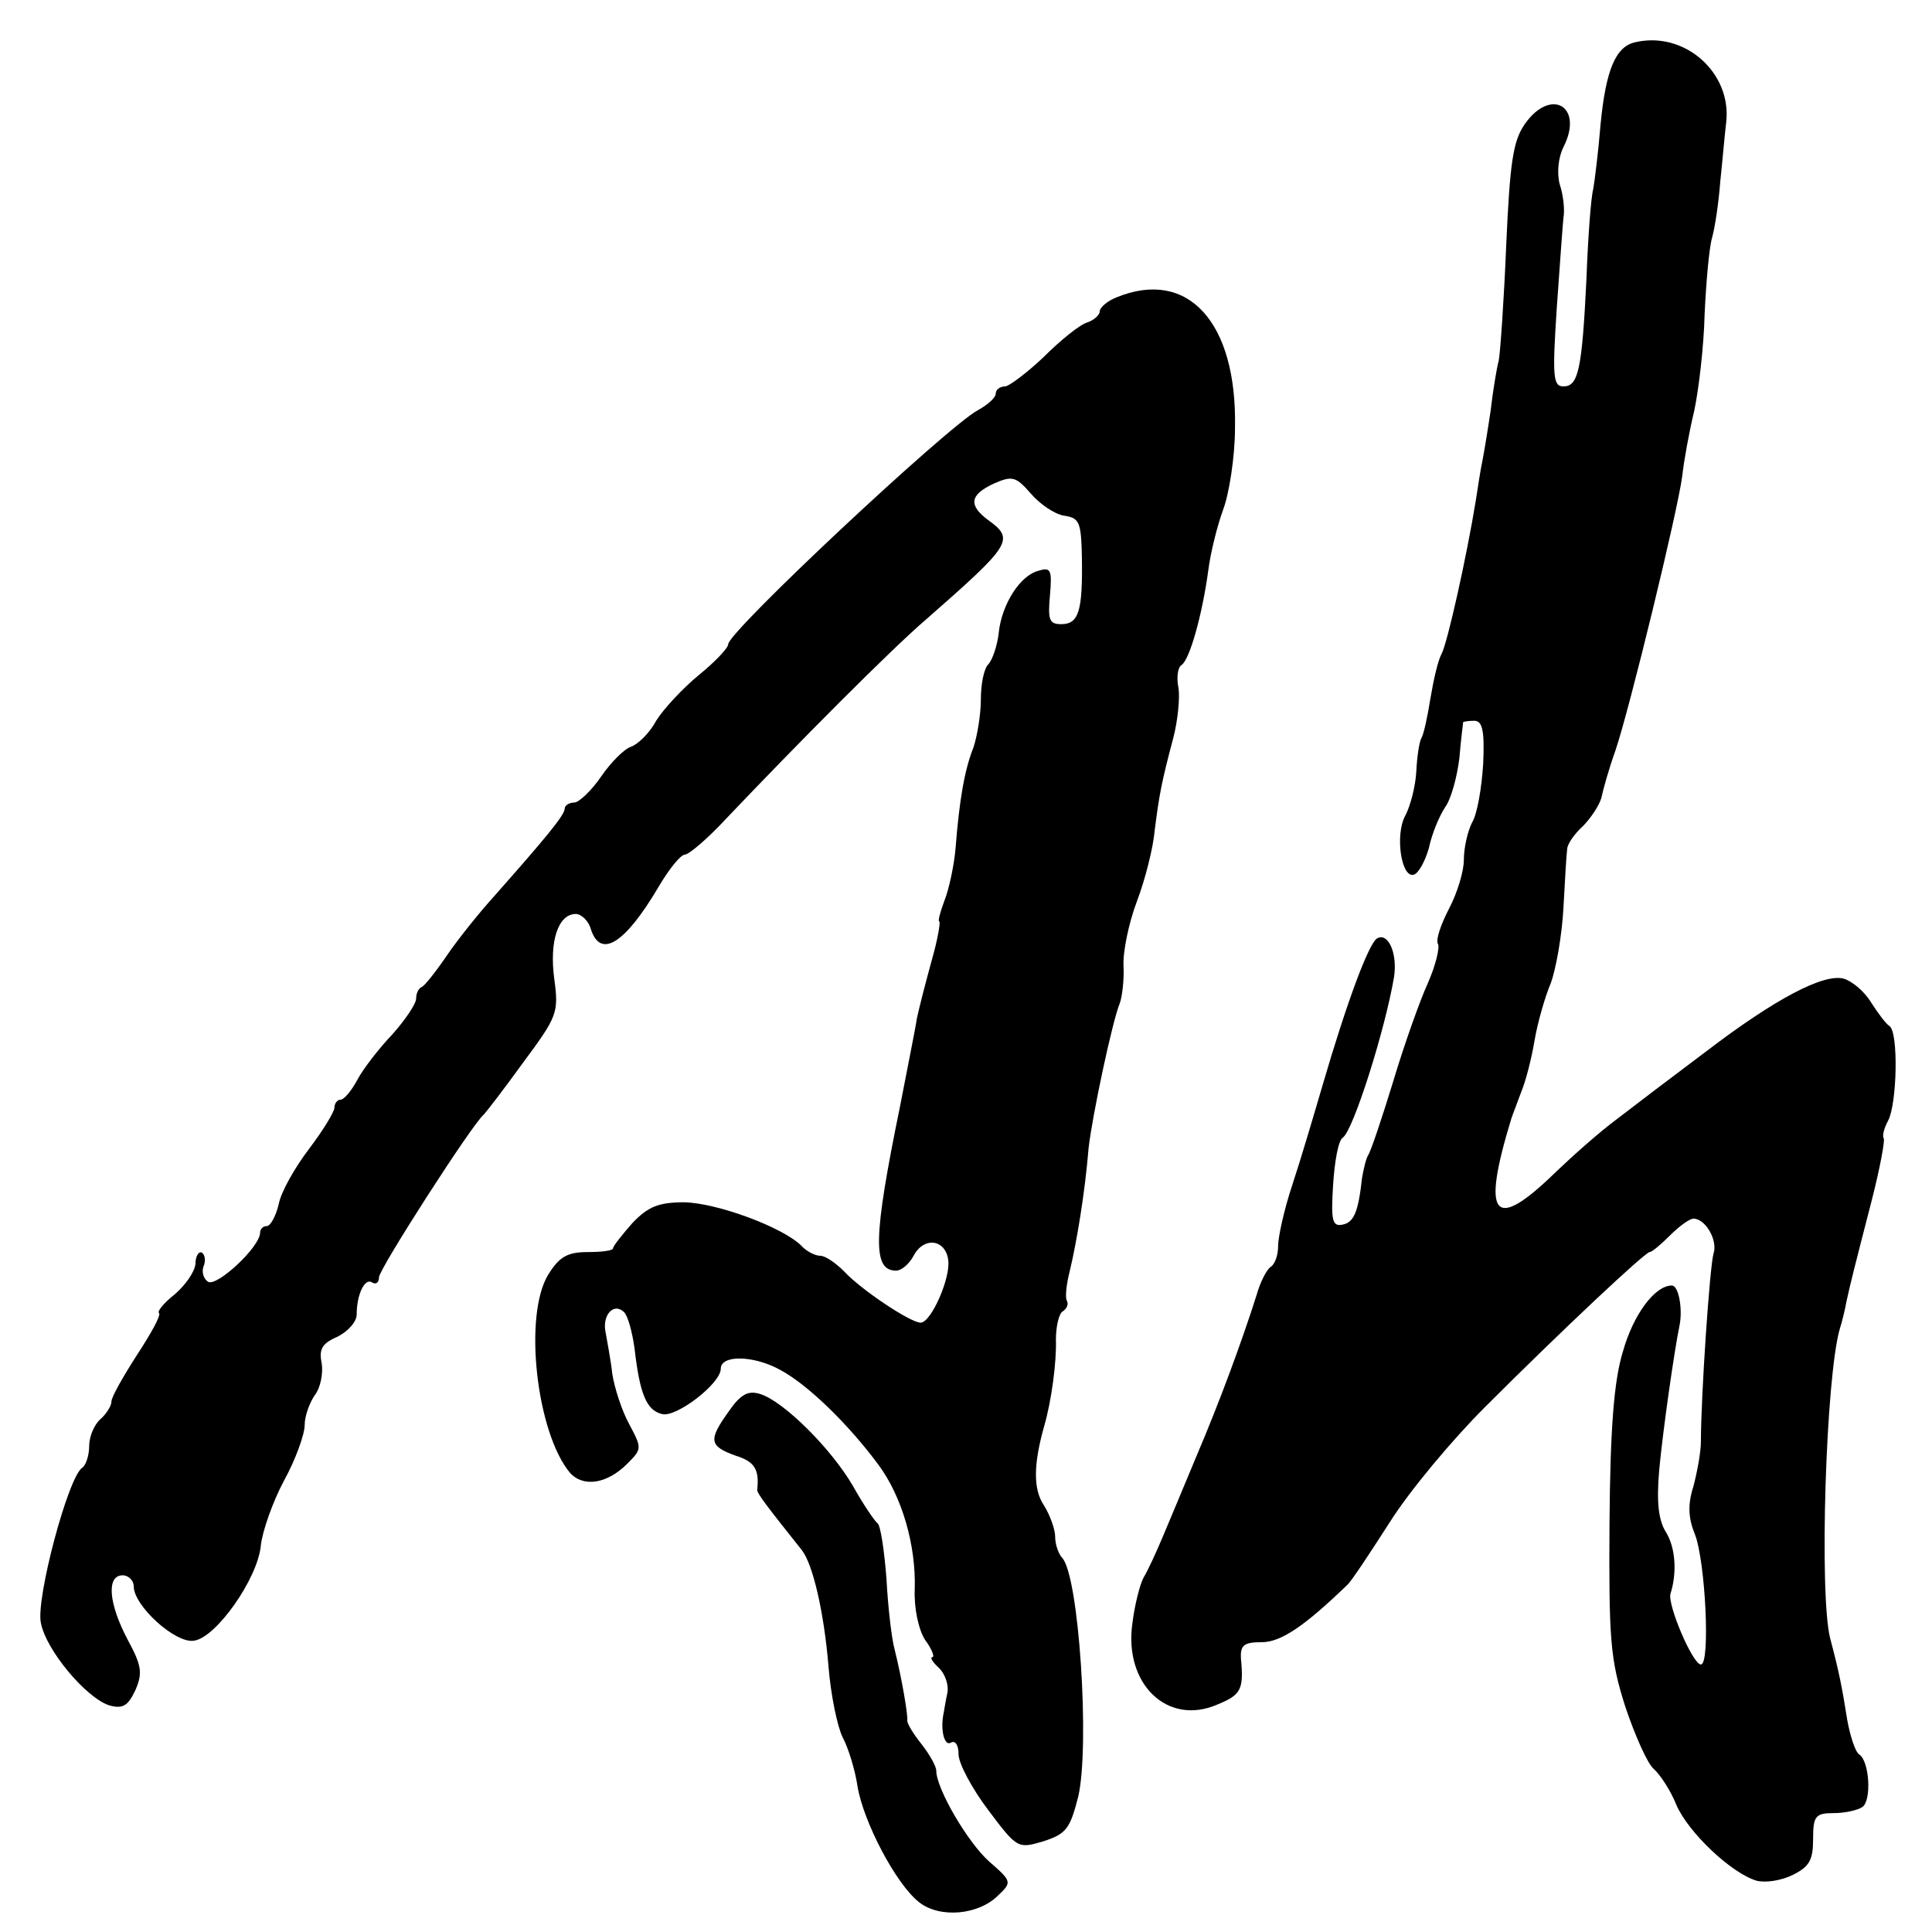
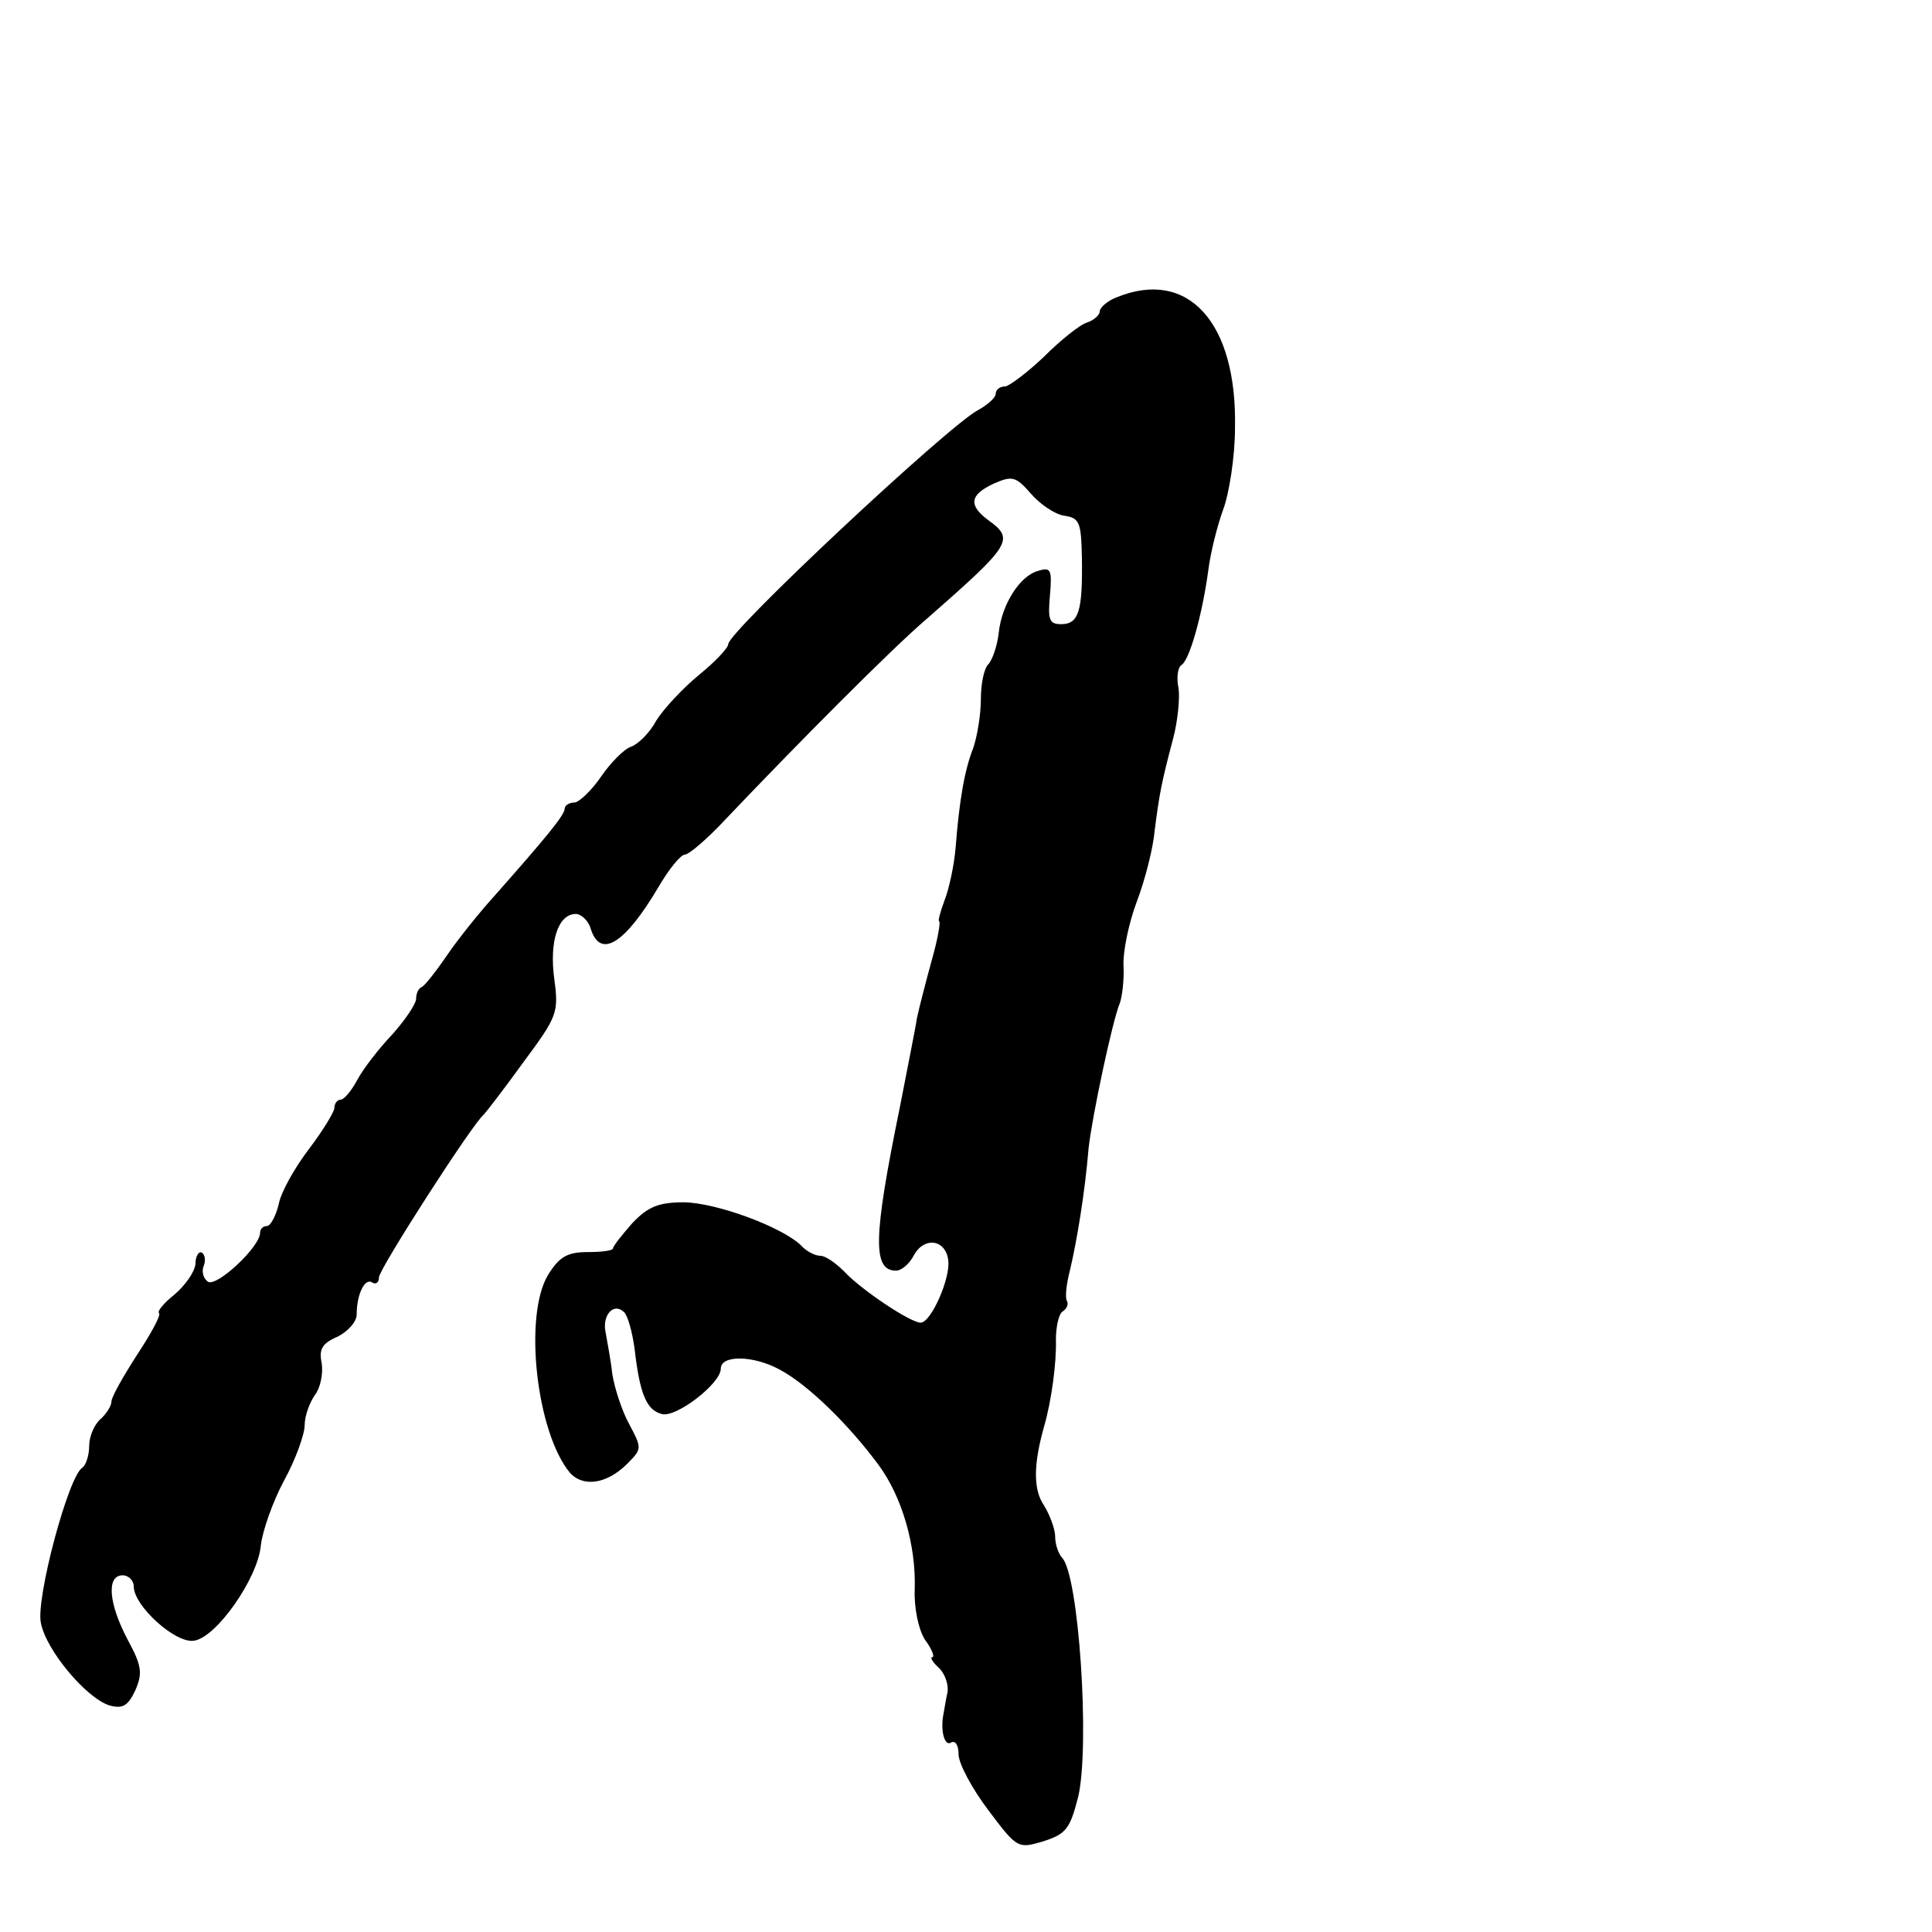
<svg xmlns="http://www.w3.org/2000/svg" version="1.0" width="260pt" height="260pt" viewBox="0 0 260 260" preserveAspectRatio="xMidYMid meet">
  <g transform="translate(0,260) scale(0.1,-0.1)" fill="#000000" stroke="none">
-     <path d="M2200 2543 c-26 -6 -39 -38 -46 -110 -3 -37 -8 -77 -10 -88 -3 -11 -7 -65 -9 -120 -6 -123 -11 -145 -31 -145 -14 0 -15 13 -9 105 4 57 8 112 9 122 2 10 0 30 -5 45 -4 15 -2 36 5 50 28 55 -17 81 -52 31 -16 -23 -20 -52 -25 -163 -3 -74 -8 -144 -10 -155 -3 -11 -8 -42 -11 -68 -4 -27 -9 -57 -11 -67 -2 -9 -6 -34 -9 -54 -12 -74 -38 -191 -46 -206 -5 -9 -11 -36 -15 -60 -4 -25 -9 -48 -12 -53 -3 -5 -6 -25 -7 -45 -1 -20 -8 -47 -15 -60 -14 -26 -5 -85 12 -79 6 2 15 18 20 36 4 19 14 43 22 55 8 11 16 41 19 66 2 25 5 46 5 48 1 1 7 2 15 2 11 0 14 -13 12 -58 -2 -32 -8 -68 -15 -79 -6 -12 -11 -34 -11 -50 0 -16 -9 -45 -20 -66 -11 -21 -18 -42 -15 -47 3 -5 -3 -29 -13 -52 -11 -24 -32 -83 -47 -133 -15 -49 -30 -94 -34 -100 -3 -5 -6 -19 -8 -30 -5 -46 -11 -60 -26 -63 -14 -3 -16 5 -13 53 2 32 7 60 13 64 14 9 57 145 69 216 5 32 -8 61 -23 52 -11 -7 -40 -84 -73 -197 -12 -41 -30 -102 -41 -135 -11 -33 -19 -70 -19 -82 0 -12 -4 -24 -10 -28 -5 -3 -14 -20 -19 -38 -19 -60 -49 -142 -81 -217 -17 -41 -38 -91 -46 -110 -8 -19 -19 -43 -25 -53 -5 -9 -12 -37 -15 -61 -12 -82 47 -139 114 -110 32 13 36 20 32 62 -1 18 4 22 28 22 26 0 58 22 115 77 5 4 30 42 57 84 27 43 85 112 128 155 104 104 216 209 222 209 3 0 15 10 28 23 12 12 26 22 31 22 16 0 33 -29 27 -47 -5 -16 -17 -192 -17 -253 0 -14 -5 -41 -10 -60 -8 -25 -7 -43 2 -65 14 -36 21 -175 8 -175 -11 0 -45 80 -41 95 9 28 7 62 -6 83 -10 16 -13 40 -9 85 5 53 20 158 27 192 5 23 -1 55 -10 55 -23 0 -52 -39 -66 -89 -12 -39 -17 -103 -18 -230 -1 -157 1 -184 21 -247 13 -39 30 -77 38 -84 9 -8 23 -29 31 -49 16 -37 74 -92 108 -102 12 -3 33 0 49 8 22 11 27 20 27 48 0 31 3 35 28 35 15 0 32 4 38 8 13 8 10 62 -4 71 -5 3 -12 24 -16 46 -7 44 -11 65 -23 110 -15 58 -6 352 13 417 3 9 7 26 9 37 6 27 9 39 34 136 11 43 18 81 16 83 -2 3 0 13 6 24 12 23 14 118 2 127 -5 3 -16 18 -25 32 -9 15 -26 29 -37 32 -27 7 -92 -27 -185 -98 -44 -33 -98 -74 -120 -91 -23 -17 -59 -49 -82 -71 -84 -82 -101 -62 -60 72 2 6 8 21 13 35 6 14 14 45 18 69 4 24 14 59 22 78 7 19 15 64 17 101 2 37 4 72 5 79 0 7 10 21 21 31 11 11 22 28 25 38 2 10 10 39 19 64 19 56 84 323 90 370 2 19 9 58 16 87 6 28 13 87 14 130 2 43 6 89 10 103 4 14 9 48 11 75 3 28 6 64 8 80 8 67 -56 124 -123 108z" />
    <path d="M1503 2200 c-13 -5 -23 -14 -23 -19 0 -5 -8 -12 -17 -15 -10 -3 -36 -24 -58 -46 -22 -21 -46 -39 -52 -40 -7 0 -13 -4 -13 -10 0 -5 -11 -15 -24 -22 -41 -22 -336 -298 -336 -315 0 -5 -18 -24 -39 -41 -22 -18 -48 -46 -58 -62 -9 -17 -25 -32 -34 -35 -9 -3 -27 -21 -40 -40 -13 -19 -30 -35 -36 -35 -7 0 -13 -4 -13 -8 0 -9 -26 -40 -94 -117 -20 -22 -49 -58 -64 -80 -15 -22 -30 -41 -34 -43 -5 -2 -8 -9 -8 -16 0 -7 -15 -29 -32 -48 -18 -19 -39 -46 -47 -61 -8 -15 -18 -27 -23 -27 -4 0 -8 -5 -8 -11 0 -5 -15 -30 -34 -55 -19 -25 -38 -58 -41 -75 -4 -16 -11 -29 -16 -29 -5 0 -9 -4 -9 -9 0 -19 -58 -73 -70 -66 -6 4 -9 13 -6 21 3 7 2 15 -2 18 -4 3 -9 -4 -9 -15 -1 -11 -14 -29 -28 -41 -14 -11 -24 -23 -21 -25 3 -3 -11 -28 -30 -57 -18 -28 -34 -56 -34 -62 0 -6 -7 -17 -15 -24 -8 -7 -15 -23 -15 -36 0 -12 -4 -25 -9 -29 -19 -11 -63 -177 -56 -209 7 -37 61 -101 92 -111 18 -5 25 -1 35 20 10 23 9 33 -10 68 -26 49 -29 87 -7 87 8 0 15 -7 15 -15 0 -26 56 -77 81 -73 30 4 86 84 90 128 2 19 16 59 31 87 16 29 28 63 28 75 0 13 7 31 14 41 7 9 11 28 9 42 -4 19 0 27 21 36 14 7 26 20 26 30 0 27 11 50 21 43 5 -3 9 0 9 7 0 11 126 207 141 219 3 3 27 34 53 70 46 62 48 67 42 112 -7 51 5 88 29 88 7 0 17 -9 20 -20 13 -41 46 -20 91 56 14 24 30 44 36 44 5 0 30 21 55 48 95 100 223 229 270 269 114 100 119 107 83 133 -27 20 -25 34 7 49 25 11 30 10 50 -13 12 -14 32 -28 45 -30 21 -3 23 -9 24 -57 1 -71 -4 -89 -28 -89 -16 0 -18 6 -15 39 3 34 1 38 -15 33 -25 -6 -50 -45 -54 -84 -2 -18 -9 -37 -14 -42 -6 -6 -10 -27 -10 -47 0 -21 -5 -50 -10 -65 -12 -30 -19 -71 -24 -135 -2 -24 -9 -56 -15 -71 -6 -16 -9 -28 -7 -28 2 0 -2 -24 -10 -52 -8 -29 -17 -64 -20 -78 -2 -14 -13 -68 -23 -120 -36 -176 -37 -220 -5 -220 7 0 18 9 24 21 14 25 42 21 46 -6 4 -24 -23 -85 -37 -85 -14 0 -81 45 -103 69 -11 11 -25 21 -32 21 -7 0 -19 6 -26 14 -26 25 -113 57 -157 58 -35 0 -49 -6 -70 -28 -14 -16 -26 -31 -26 -34 0 -3 -15 -5 -34 -5 -27 0 -38 -6 -53 -30 -34 -55 -16 -213 29 -267 18 -20 50 -15 77 12 20 20 20 21 3 53 -10 18 -20 49 -23 68 -2 19 -7 44 -9 56 -5 23 11 41 25 27 5 -5 11 -27 14 -49 7 -61 16 -83 37 -88 19 -5 79 41 79 61 0 19 44 18 79 -1 38 -20 93 -74 133 -128 32 -43 51 -109 49 -168 -1 -25 5 -54 14 -68 9 -12 13 -23 10 -23 -4 0 0 -7 9 -15 8 -8 13 -23 11 -33 -2 -9 -4 -21 -5 -27 -5 -23 1 -46 10 -40 6 3 10 -4 10 -16 0 -12 18 -46 40 -75 39 -52 40 -52 74 -42 31 10 36 17 47 60 16 68 1 300 -22 322 -5 6 -9 18 -9 28 0 10 -7 29 -15 42 -15 22 -14 56 0 106 10 34 17 87 16 117 0 18 4 35 9 38 6 4 8 10 6 14 -3 4 -1 23 4 42 9 38 20 103 25 164 5 44 32 171 42 195 3 8 6 31 5 50 -1 19 7 58 18 87 11 29 22 72 24 96 6 47 9 64 25 124 6 23 9 54 7 67 -3 14 -1 28 4 31 11 7 28 68 36 127 3 24 12 60 20 82 8 21 16 71 16 110 3 142 -63 215 -159 176z" />
-     <path d="M981 701 c-28 -39 -27 -47 9 -60 26 -8 32 -19 29 -46 0 -5 13 -22 60 -81 15 -19 30 -84 36 -157 3 -38 12 -81 19 -95 8 -15 17 -45 20 -66 8 -48 52 -132 83 -156 28 -22 80 -17 106 9 19 18 19 19 -12 46 -29 26 -71 98 -71 122 0 6 -9 22 -20 36 -12 15 -20 29 -19 32 1 6 -7 55 -17 95 -4 14 -9 57 -11 95 -3 39 -8 72 -12 75 -4 3 -19 25 -33 50 -29 50 -93 114 -125 124 -16 5 -26 0 -42 -23z" />
  </g>
</svg>